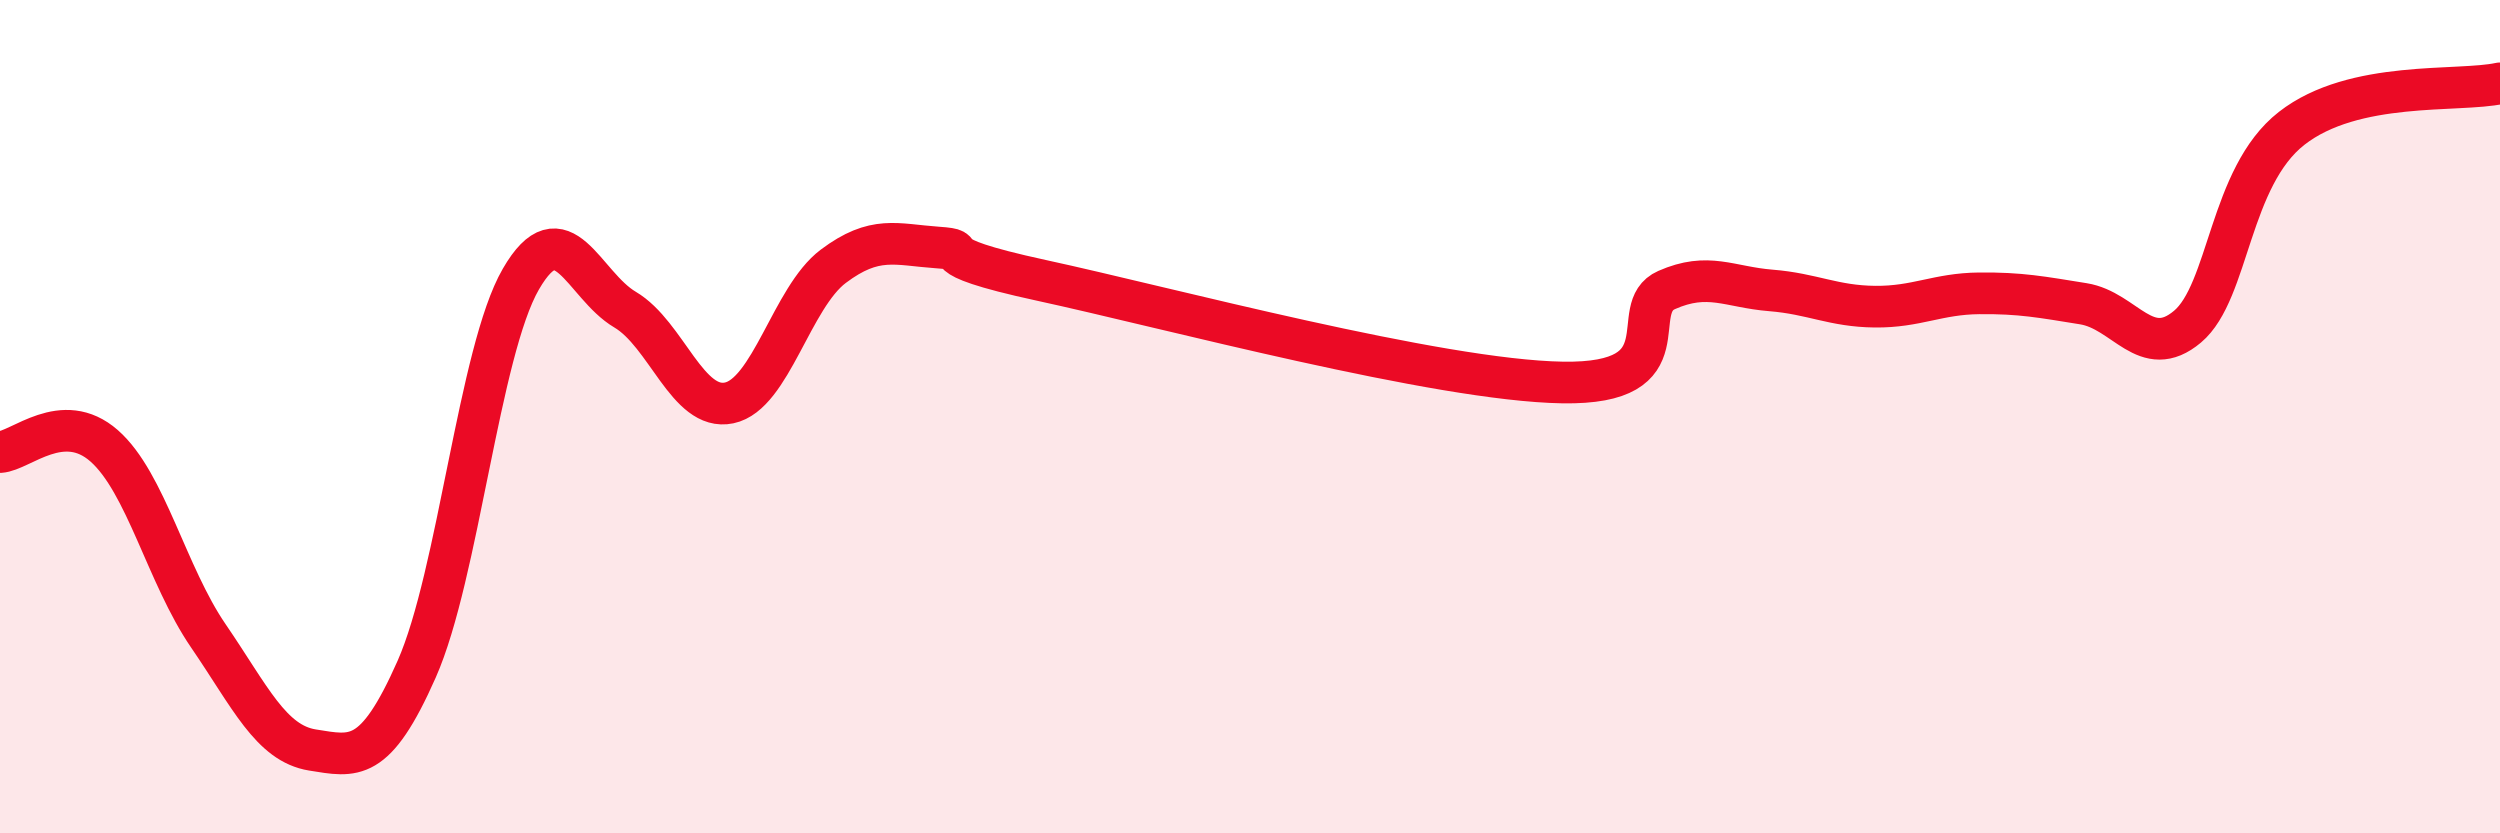
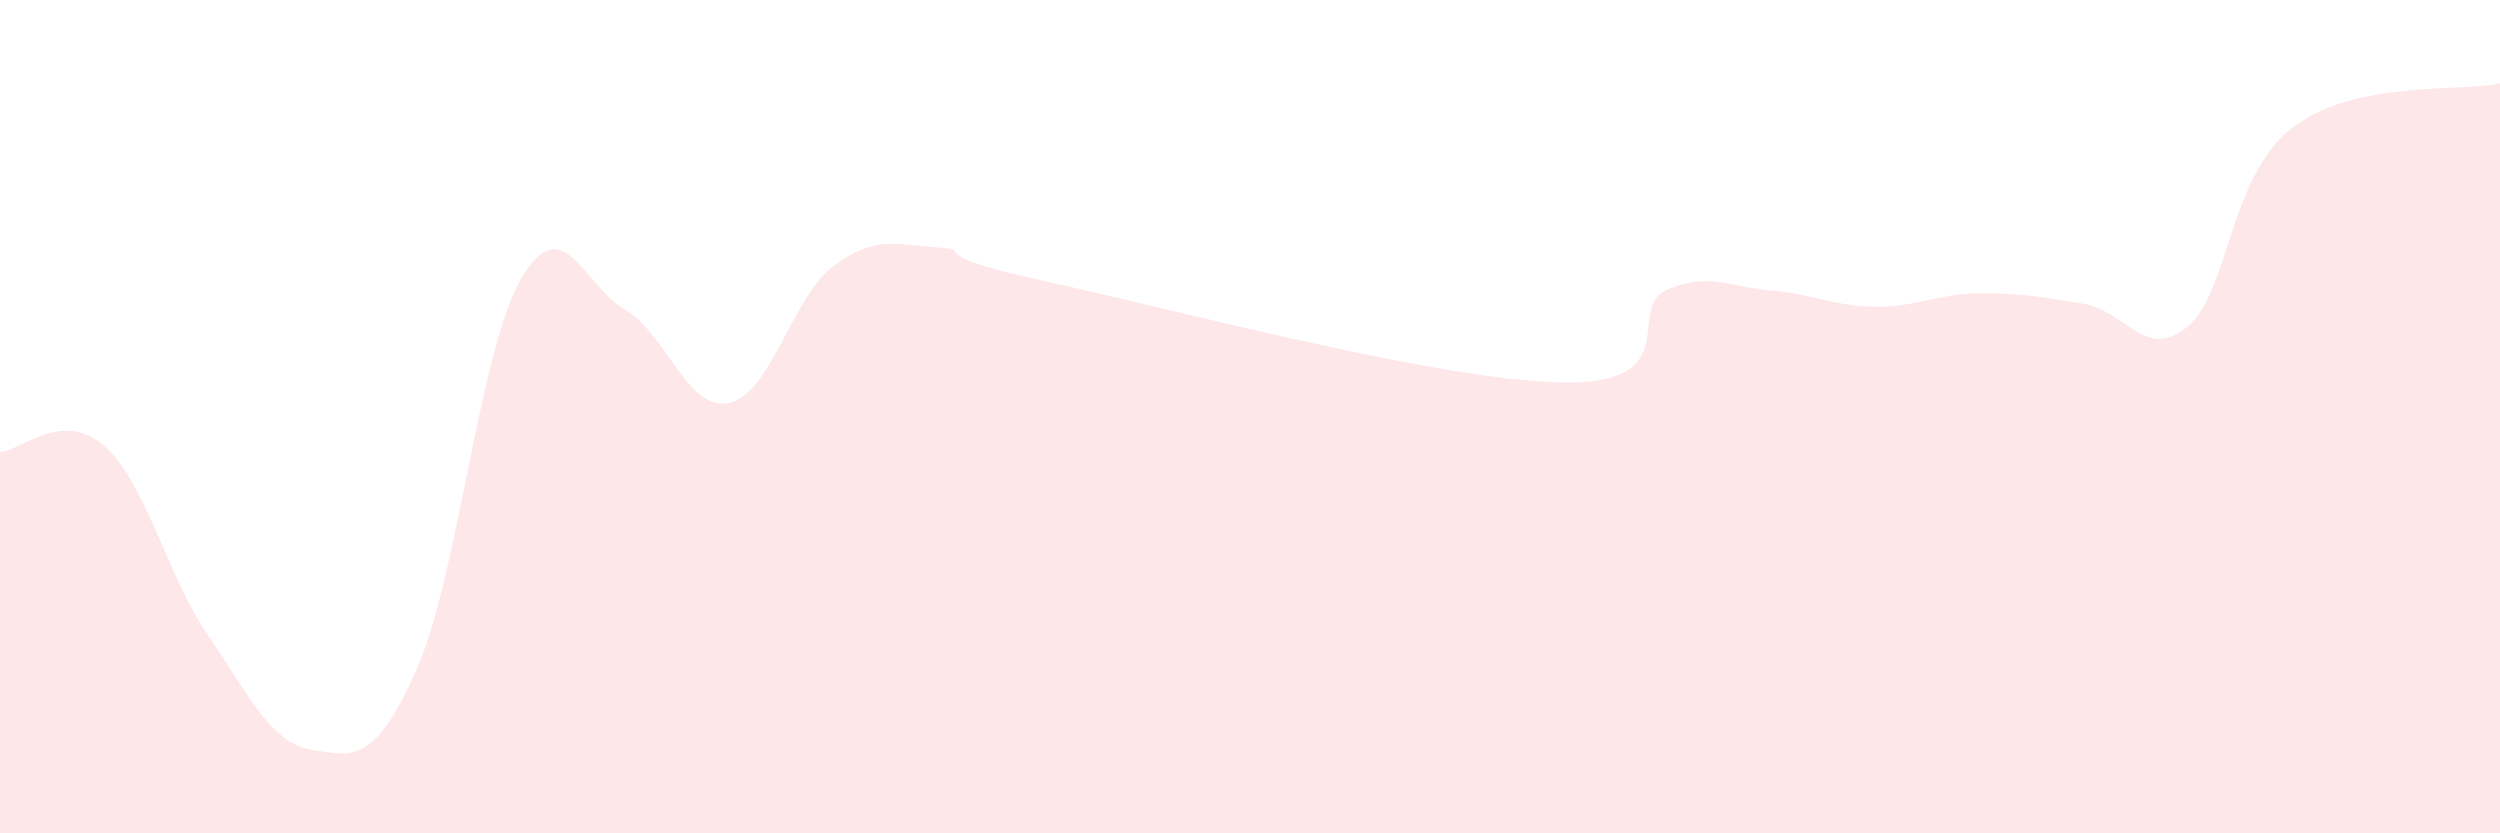
<svg xmlns="http://www.w3.org/2000/svg" width="60" height="20" viewBox="0 0 60 20">
  <path d="M 0,10.85 C 0.5,10.82 1.5,9.82 2.5,10.7 C 3.5,11.58 4,13.8 5,15.26 C 6,16.72 6.5,17.84 7.5,18 C 8.5,18.16 9,18.32 10,16.06 C 11,13.8 11.5,8.43 12.5,6.7 C 13.5,4.97 14,6.84 15,7.43 C 16,8.02 16.5,9.88 17.5,9.67 C 18.5,9.46 19,7.14 20,6.39 C 21,5.64 21.5,5.87 22.5,5.94 C 23.5,6.01 22,6.08 25,6.73 C 28,7.38 34.5,9.13 37.5,9.18 C 40.5,9.23 39,7.4 40,6.96 C 41,6.52 41.5,6.89 42.5,6.97 C 43.5,7.05 44,7.35 45,7.36 C 46,7.37 46.5,7.05 47.5,7.04 C 48.5,7.03 49,7.13 50,7.29 C 51,7.45 51.5,8.68 52.5,7.84 C 53.5,7 53.5,4.25 55,3.08 C 56.5,1.91 59,2.22 60,2L60 20L0 20Z" fill="#EB0A25" opacity="0.1" stroke-linecap="round" stroke-linejoin="round" />
-   <path d="M 0,10.85 C 0.5,10.82 1.5,9.82 2.5,10.7 C 3.5,11.58 4,13.8 5,15.26 C 6,16.72 6.5,17.84 7.5,18 C 8.5,18.16 9,18.32 10,16.06 C 11,13.8 11.5,8.43 12.5,6.7 C 13.5,4.97 14,6.84 15,7.43 C 16,8.02 16.5,9.88 17.5,9.67 C 18.5,9.46 19,7.14 20,6.39 C 21,5.64 21.5,5.87 22.5,5.94 C 23.5,6.01 22,6.08 25,6.73 C 28,7.38 34.5,9.13 37.5,9.18 C 40.5,9.23 39,7.4 40,6.96 C 41,6.52 41.5,6.89 42.5,6.97 C 43.5,7.05 44,7.35 45,7.36 C 46,7.37 46.5,7.05 47.5,7.04 C 48.5,7.03 49,7.13 50,7.29 C 51,7.45 51.5,8.68 52.5,7.84 C 53.5,7 53.5,4.25 55,3.08 C 56.5,1.91 59,2.22 60,2" stroke="#EB0A25" stroke-width="1" fill="none" stroke-linecap="round" stroke-linejoin="round" />
</svg>